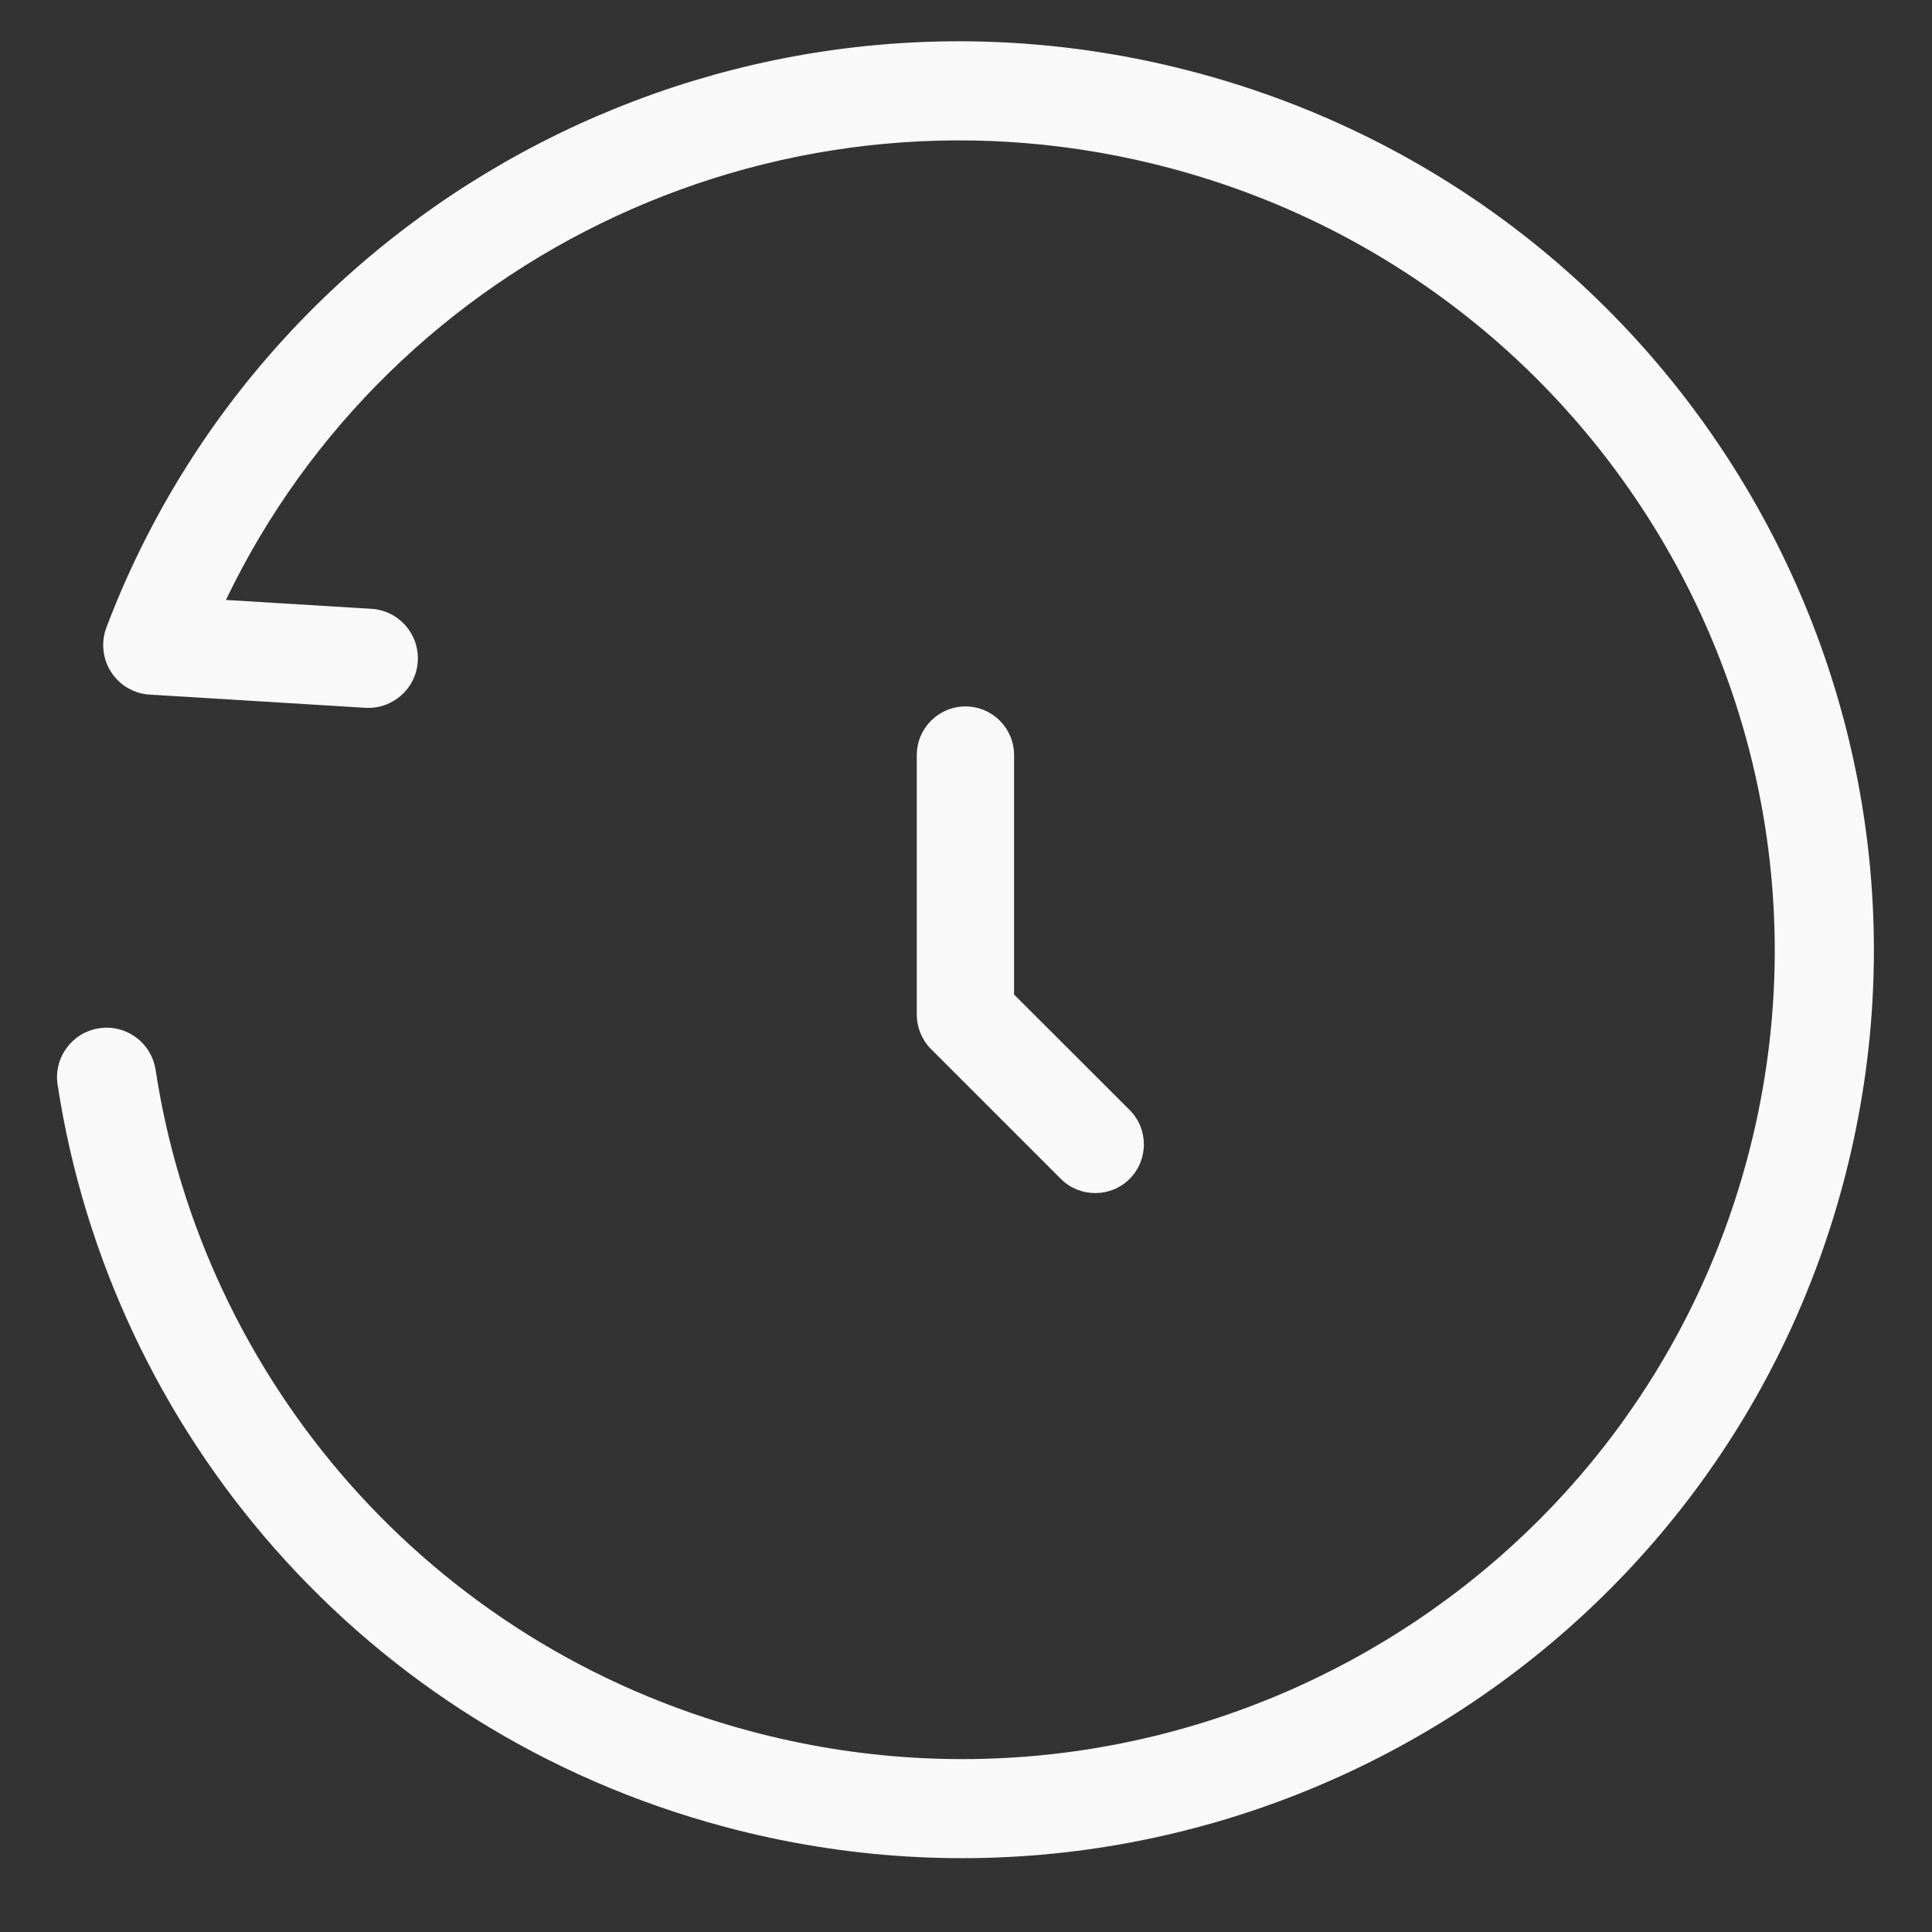
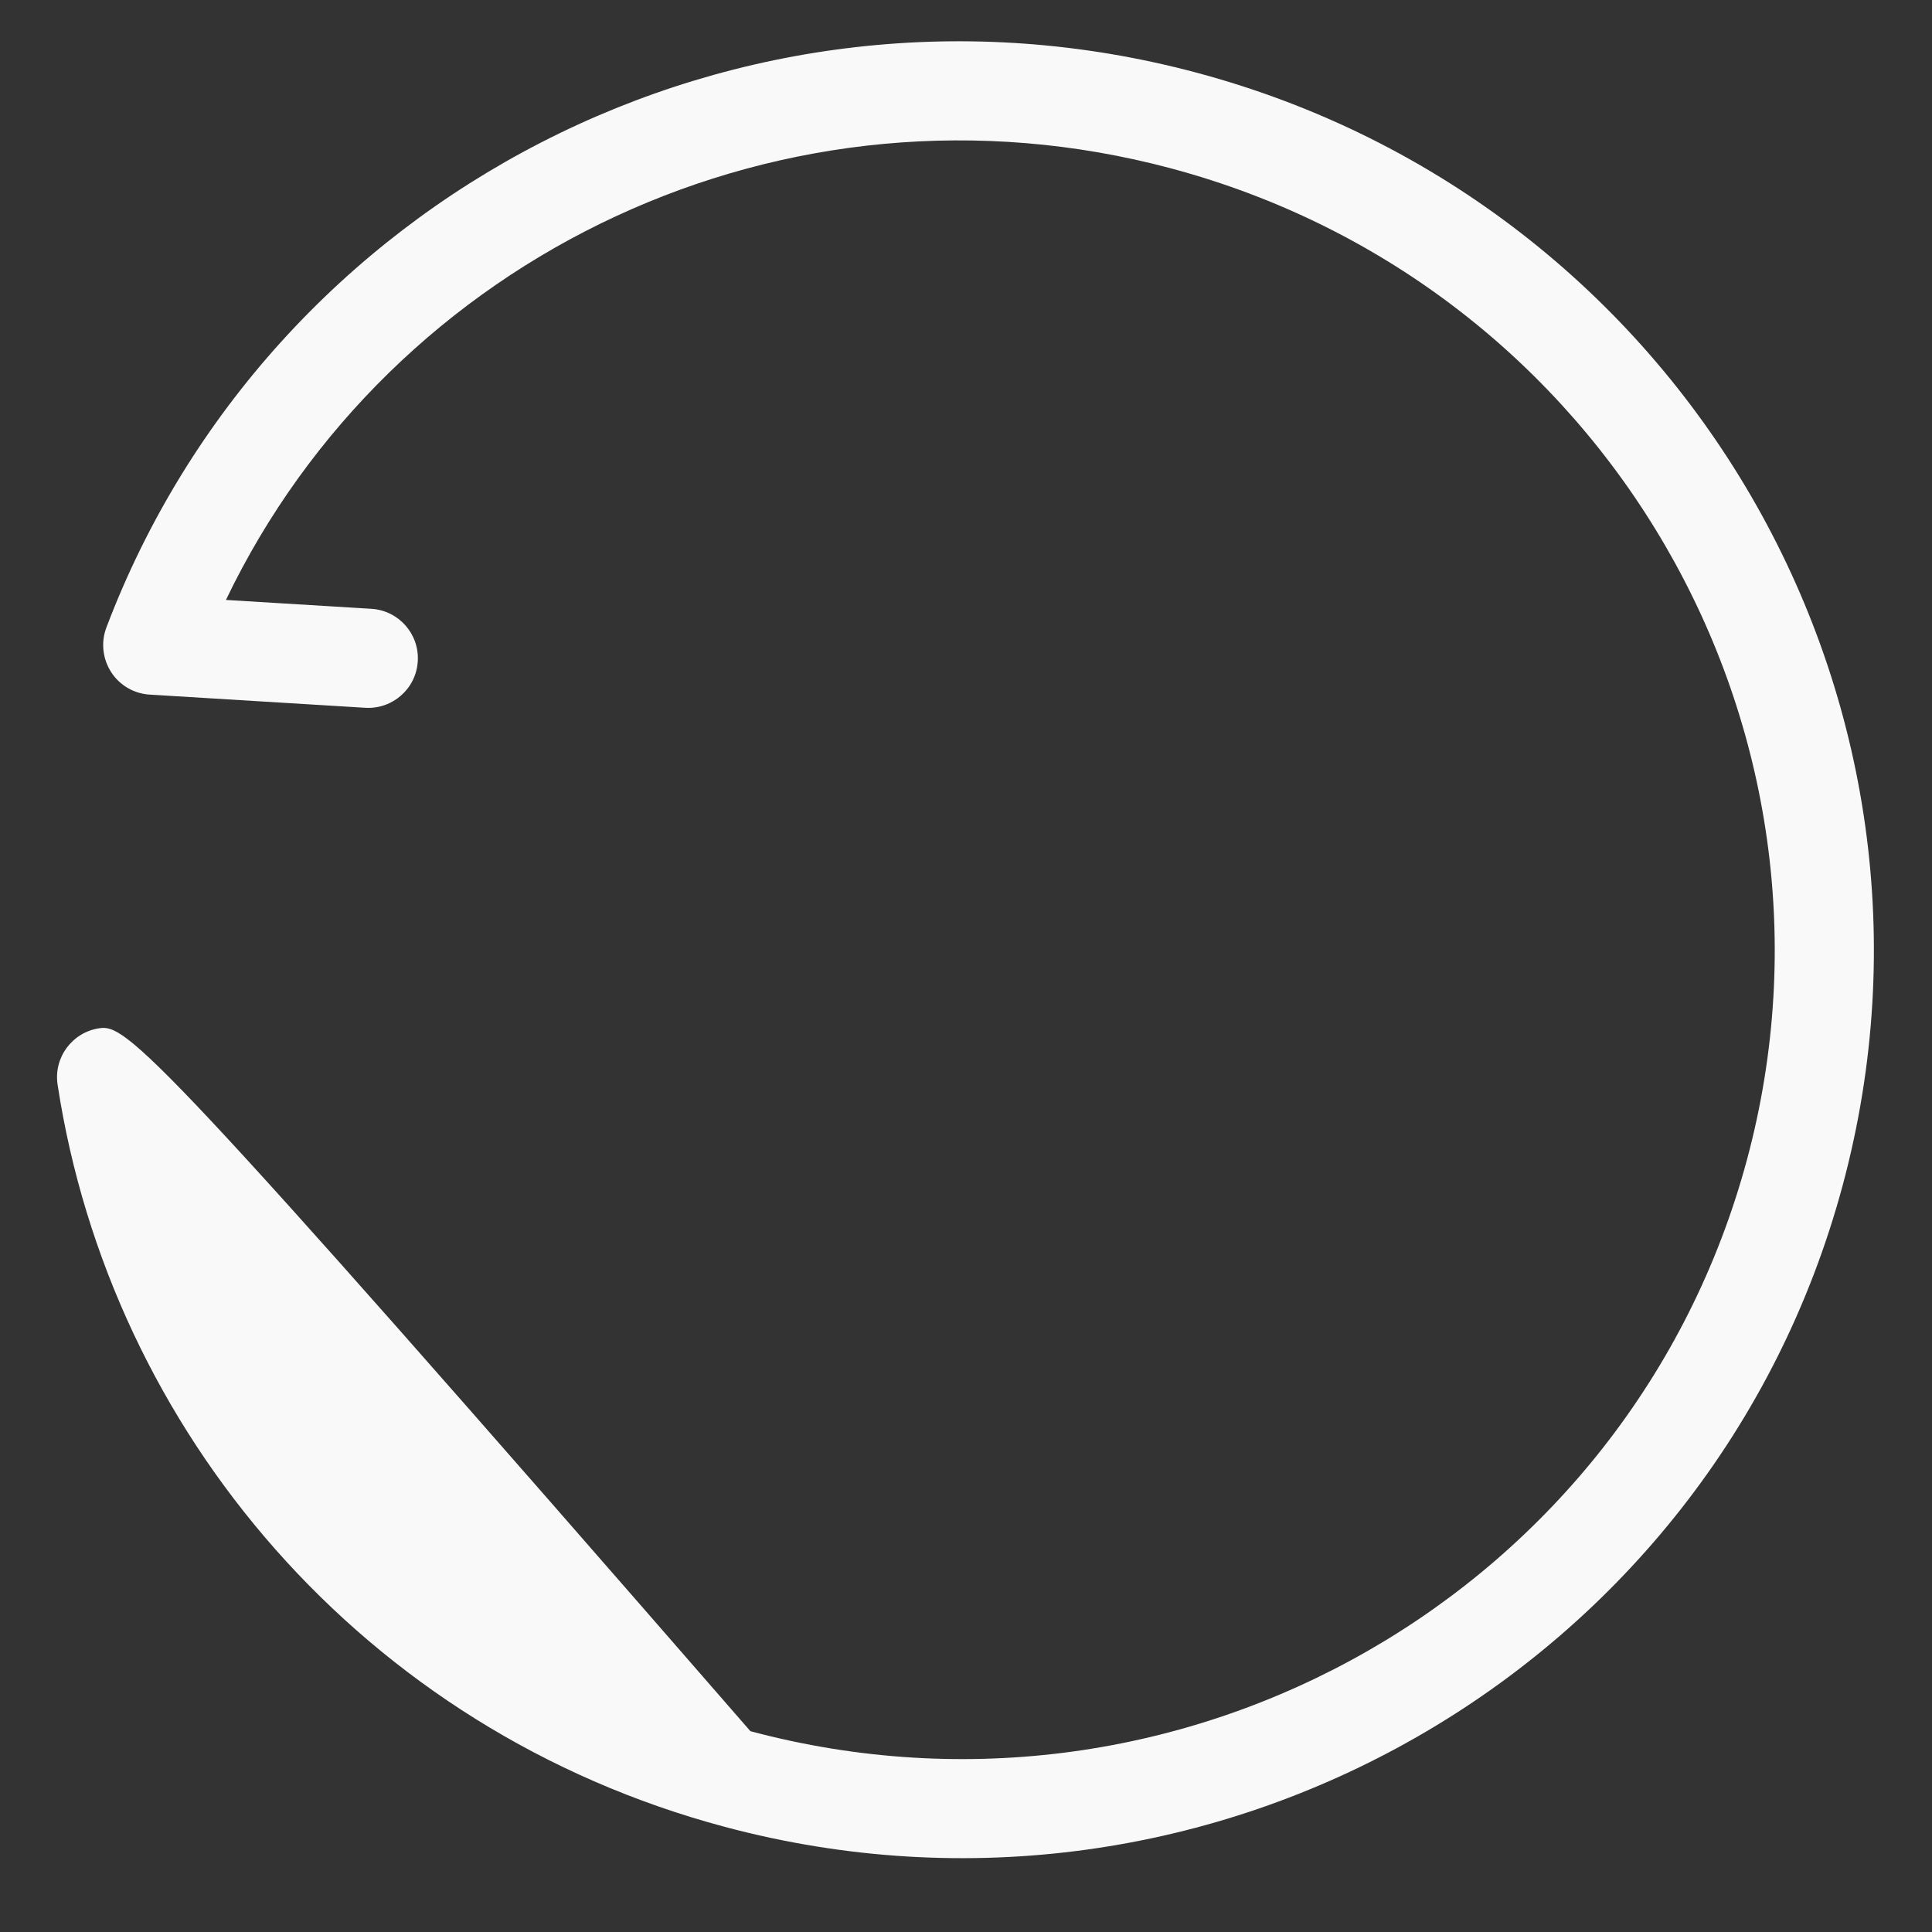
<svg xmlns="http://www.w3.org/2000/svg" width="17" height="17" viewBox="0 0 17 17" fill="none">
  <rect x="0" y="0" width="17" height="17" fill="#333333" stroke="none" />
-   <path fill-rule="evenodd" clip-rule="evenodd" d="M8.495 6.216C8.732 6.216 8.923 6.408 8.923 6.644V8.751L9.94 9.767C10.107 9.934 10.107 10.205 9.94 10.373C9.773 10.54 9.502 10.54 9.334 10.373L8.192 9.231C8.112 9.15 8.067 9.041 8.067 8.928V6.644C8.067 6.408 8.259 6.216 8.495 6.216Z" fill="#FAF9FA" />
-   <path d="M3.268 5.357L1.988 5.279C3.443 2.245 6.912 0.576 10.302 1.481C14.125 2.502 16.392 6.409 15.372 10.204C14.351 13.999 10.427 16.254 6.603 15.233C3.765 14.475 1.783 12.126 1.369 9.413C1.332 9.175 1.11 9.011 0.872 9.048C0.634 9.084 0.47 9.307 0.507 9.545C0.972 12.59 3.195 15.225 6.378 16.075C10.662 17.219 15.067 14.695 16.214 10.43C17.361 6.165 14.812 1.783 10.527 0.639C6.504 -0.436 2.375 1.724 0.936 5.522C0.887 5.652 0.903 5.797 0.978 5.914C1.053 6.03 1.179 6.104 1.318 6.112L3.215 6.228C3.455 6.242 3.662 6.059 3.676 5.819C3.691 5.578 3.508 5.372 3.268 5.357Z" fill="#FAF9FA" />
+   <path d="M3.268 5.357L1.988 5.279C3.443 2.245 6.912 0.576 10.302 1.481C14.125 2.502 16.392 6.409 15.372 10.204C14.351 13.999 10.427 16.254 6.603 15.233C1.332 9.175 1.11 9.011 0.872 9.048C0.634 9.084 0.47 9.307 0.507 9.545C0.972 12.59 3.195 15.225 6.378 16.075C10.662 17.219 15.067 14.695 16.214 10.43C17.361 6.165 14.812 1.783 10.527 0.639C6.504 -0.436 2.375 1.724 0.936 5.522C0.887 5.652 0.903 5.797 0.978 5.914C1.053 6.03 1.179 6.104 1.318 6.112L3.215 6.228C3.455 6.242 3.662 6.059 3.676 5.819C3.691 5.578 3.508 5.372 3.268 5.357Z" fill="#FAF9FA" />
</svg>